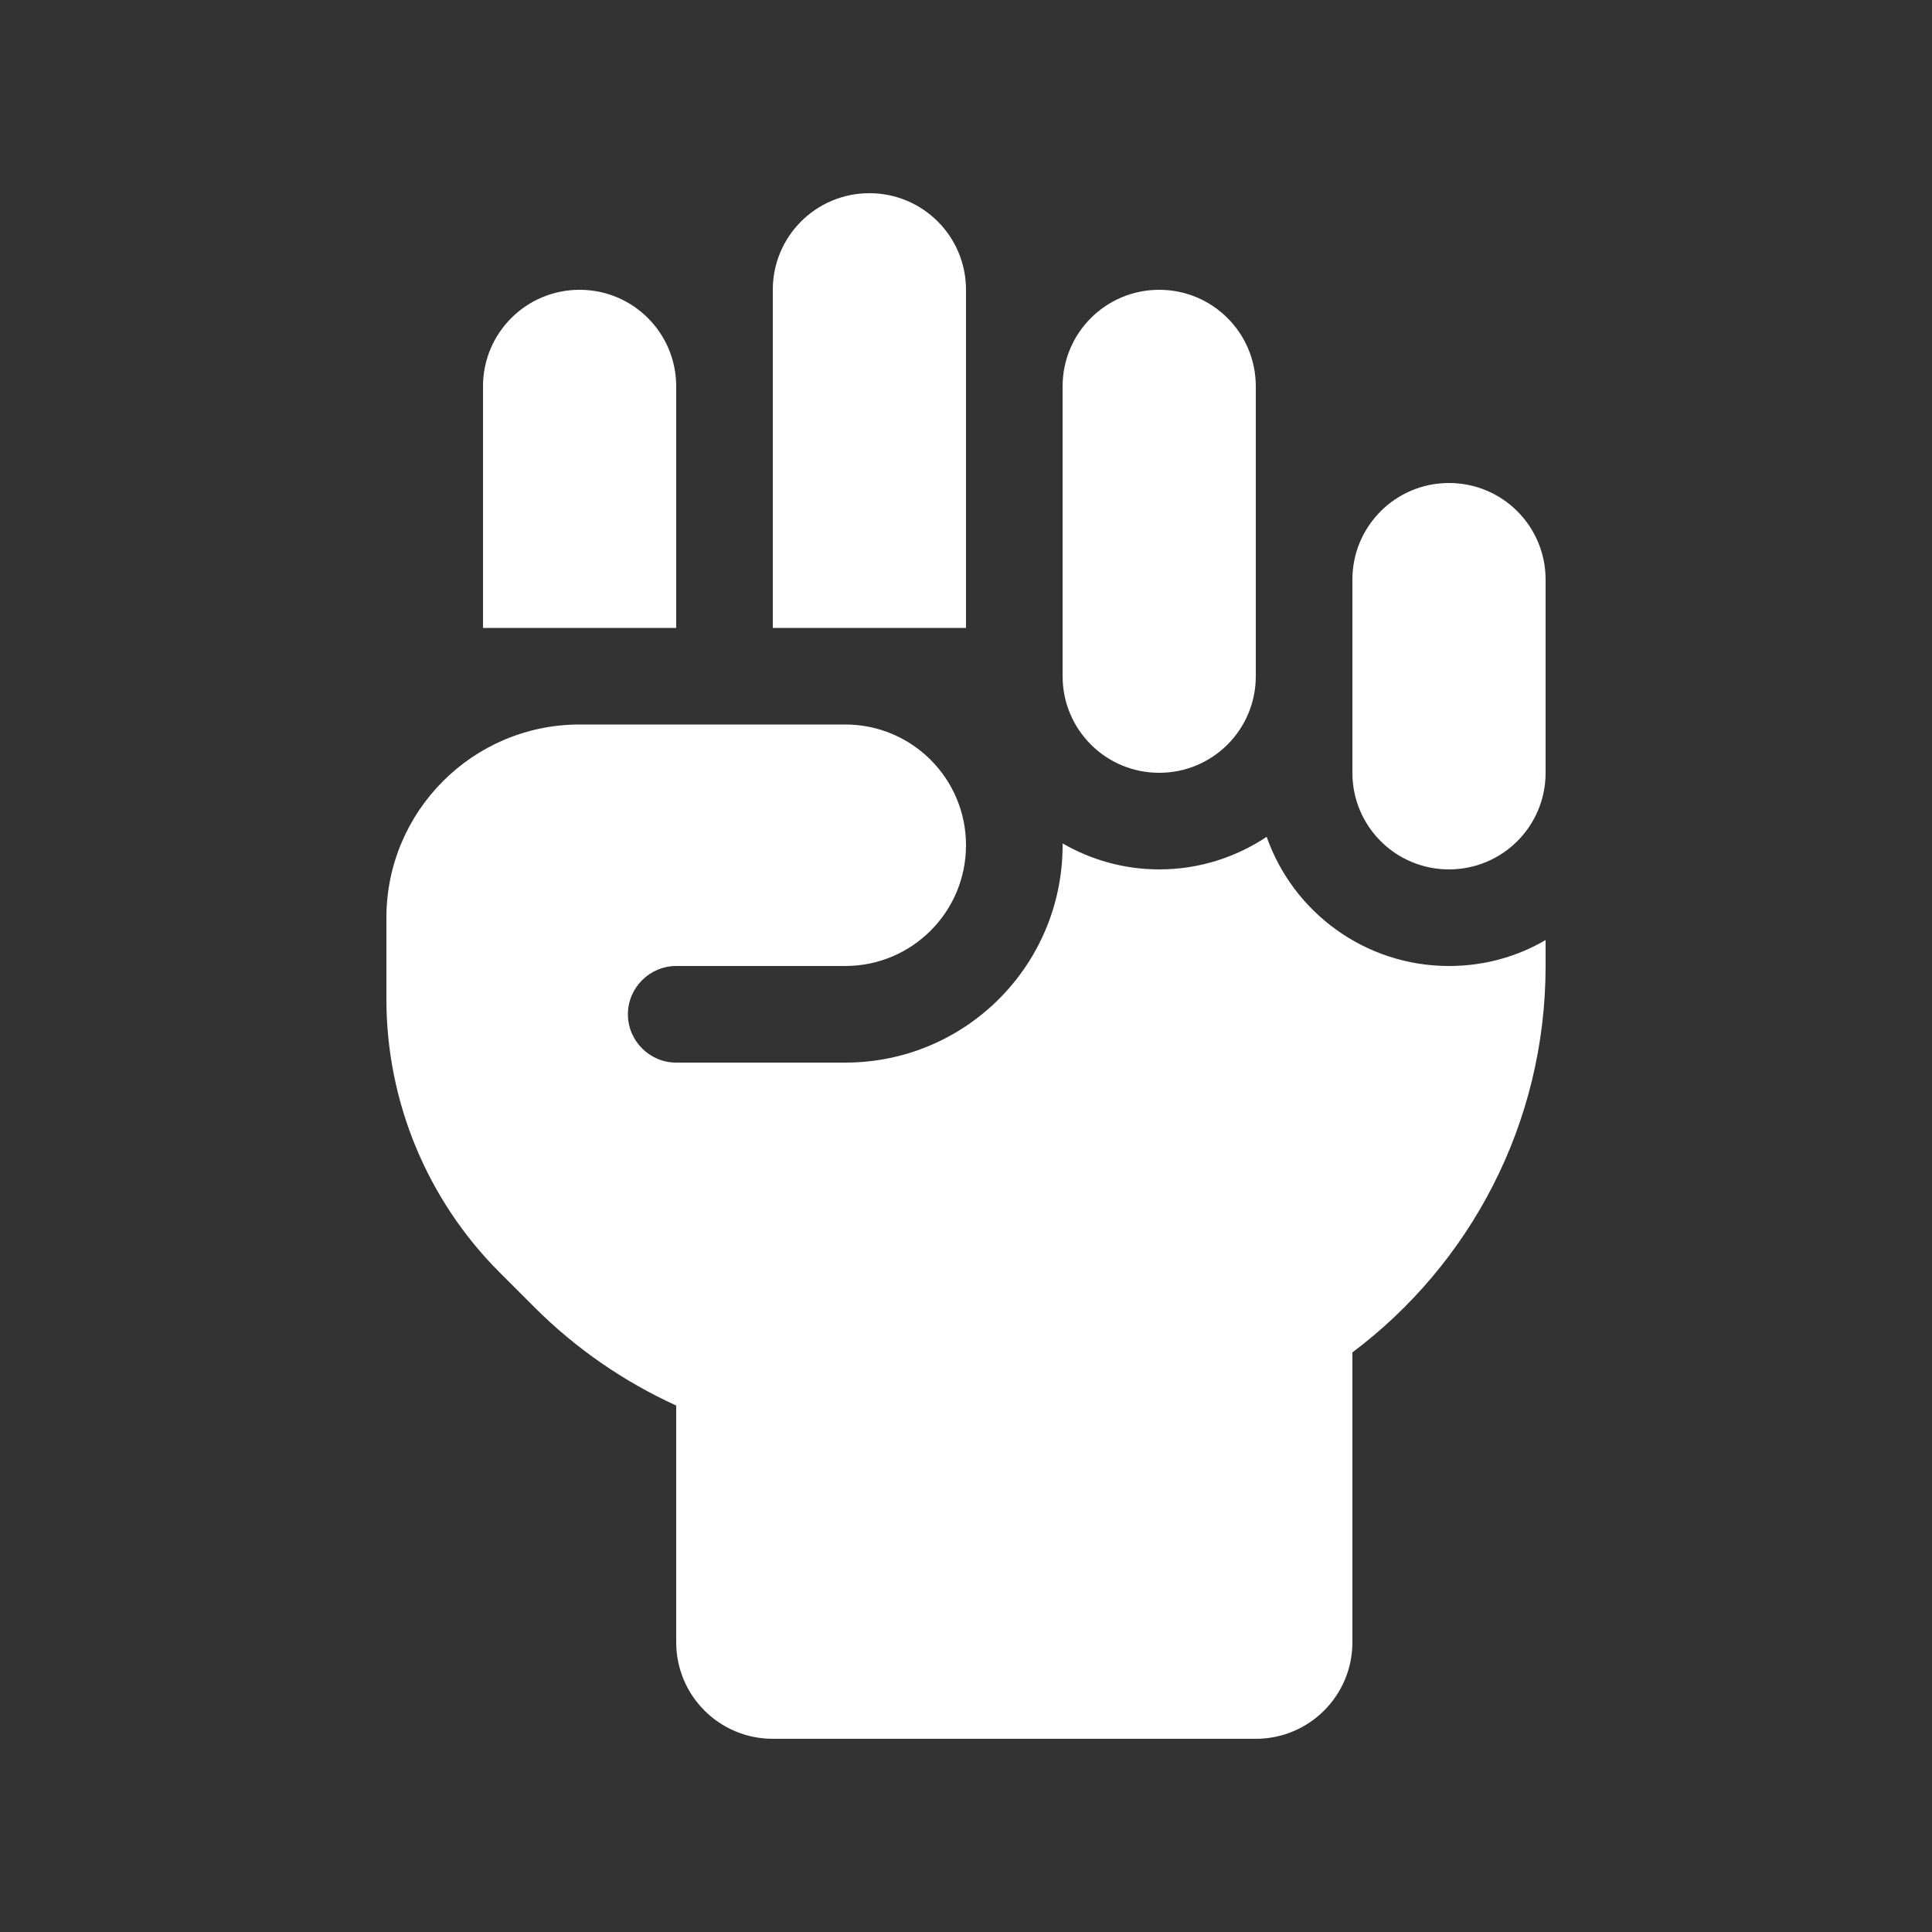
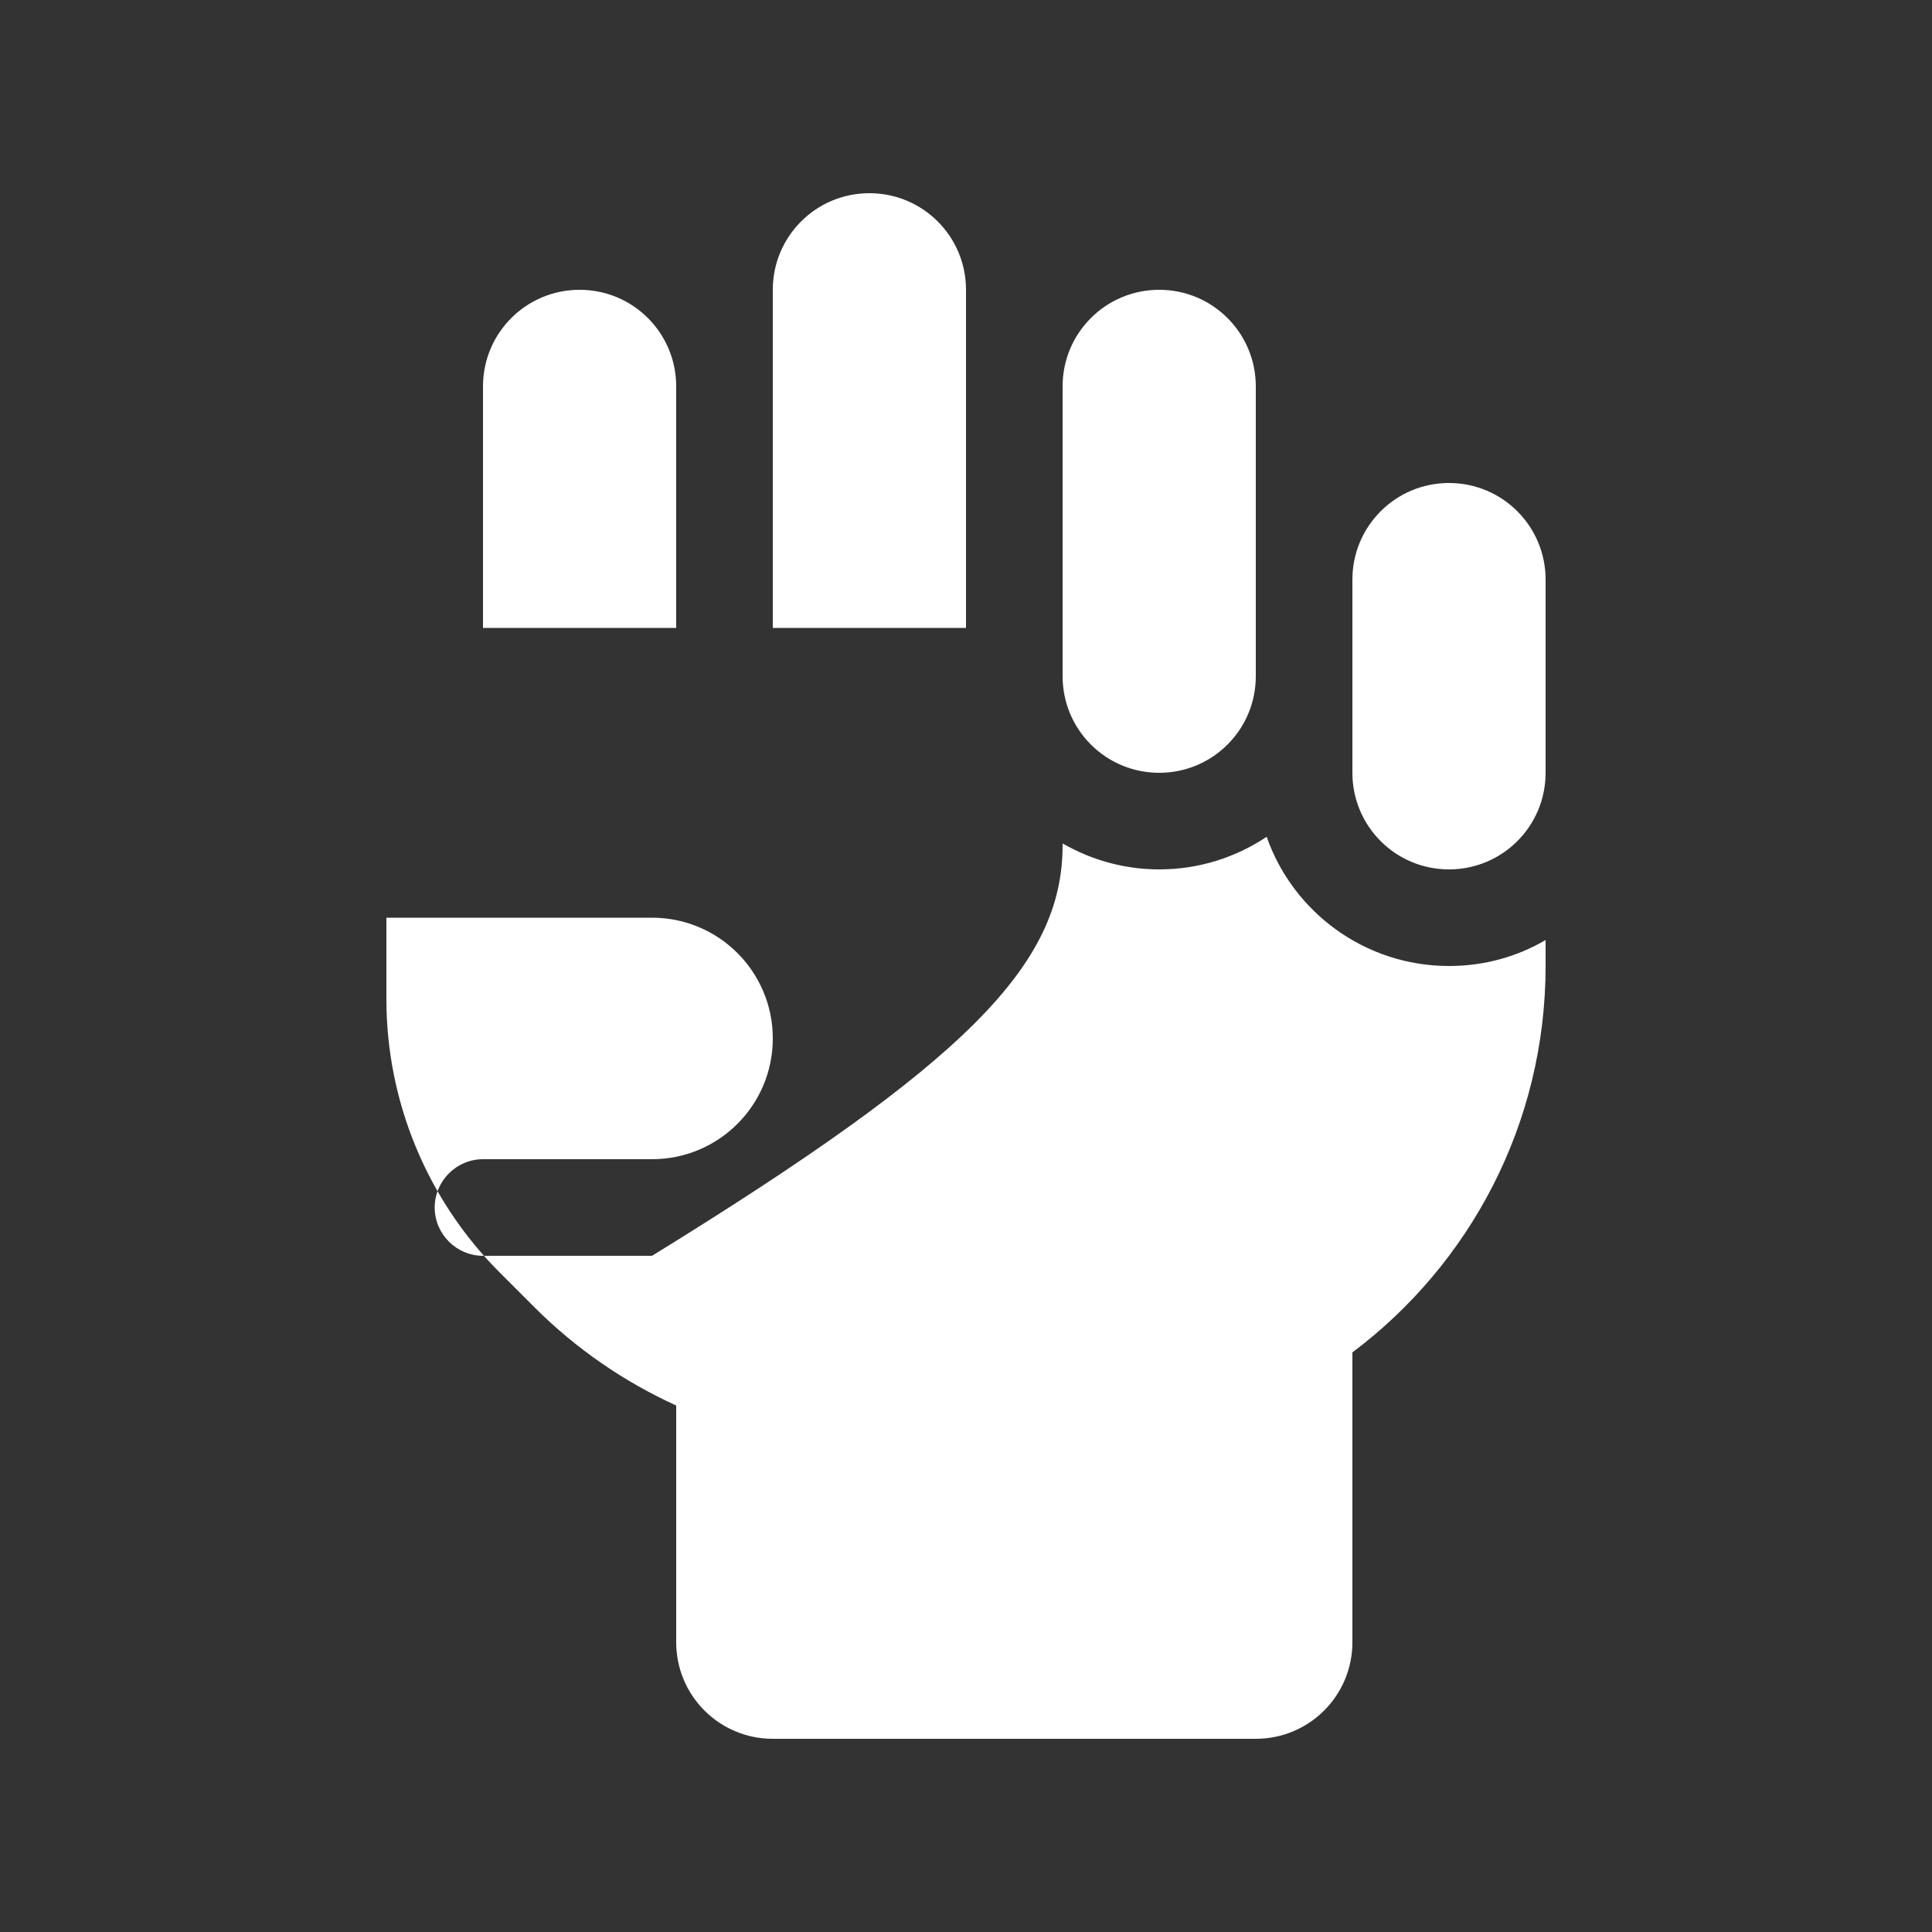
<svg xmlns="http://www.w3.org/2000/svg" version="1.1" id="Ebene_1" x="0px" y="0px" viewBox="0 0 640 640" style="enable-background:new 0 0 640 640;" xml:space="preserve">
  <rect x="0" y="0" width="640" height="640" fill="#333333" stroke="none" />
  <style type="text/css">
	.st0{fill:#FFFFFF;}
</style>
-   <path class="st0" d="M288,64c17.7,0,32,14.3,32,32v112h-64V96C256,78.3,270.3,64,288,64z M160,128c0-17.7,14.3-32,32-32  s32,14.3,32,32v80h-64V128z M352,128c0-17.7,14.3-32,32-32s32,14.3,32,32v96c0,17.7-14.3,32-32,32s-32-14.3-32-32V128z M448,192  c0-17.7,14.3-32,32-32s32,14.3,32,32v64c0,17.7-14.3,32-32,32s-32-14.3-32-32V192z M352,280v-0.6c9.4,5.4,20.3,8.6,32,8.6  c13.2,0,25.4-4,35.6-10.8c8.7,24.9,32.5,42.8,60.4,42.8c11.7,0,22.6-3.1,32-8.6v8.6c0,52.3-25.1,98.8-64,128v96  c0,17.7-14.3,32-32,32H256c-17.7,0-32-14.3-32-32v-78.4c-17.3-7.9-33.2-18.8-46.9-32.5l-11.6-11.6c-24-24-37.5-56.6-37.5-90.5v-27  c0-35.3,28.7-64,64-64h88c22.1,0,40,17.9,40,40s-17.9,40-40,40h-56c-8.8,0-16,7.2-16,16s7.2,16,16,16h56  C319.8,352,352,319.8,352,280z" />
+   <path class="st0" d="M288,64c17.7,0,32,14.3,32,32v112h-64V96C256,78.3,270.3,64,288,64z M160,128c0-17.7,14.3-32,32-32  s32,14.3,32,32v80h-64V128z M352,128c0-17.7,14.3-32,32-32s32,14.3,32,32v96c0,17.7-14.3,32-32,32s-32-14.3-32-32V128z M448,192  c0-17.7,14.3-32,32-32s32,14.3,32,32v64c0,17.7-14.3,32-32,32s-32-14.3-32-32V192z M352,280v-0.6c9.4,5.4,20.3,8.6,32,8.6  c13.2,0,25.4-4,35.6-10.8c8.7,24.9,32.5,42.8,60.4,42.8c11.7,0,22.6-3.1,32-8.6v8.6c0,52.3-25.1,98.8-64,128v96  c0,17.7-14.3,32-32,32H256c-17.7,0-32-14.3-32-32v-78.4c-17.3-7.9-33.2-18.8-46.9-32.5l-11.6-11.6c-24-24-37.5-56.6-37.5-90.5v-27  h88c22.1,0,40,17.9,40,40s-17.9,40-40,40h-56c-8.8,0-16,7.2-16,16s7.2,16,16,16h56  C319.8,352,352,319.8,352,280z" />
</svg>